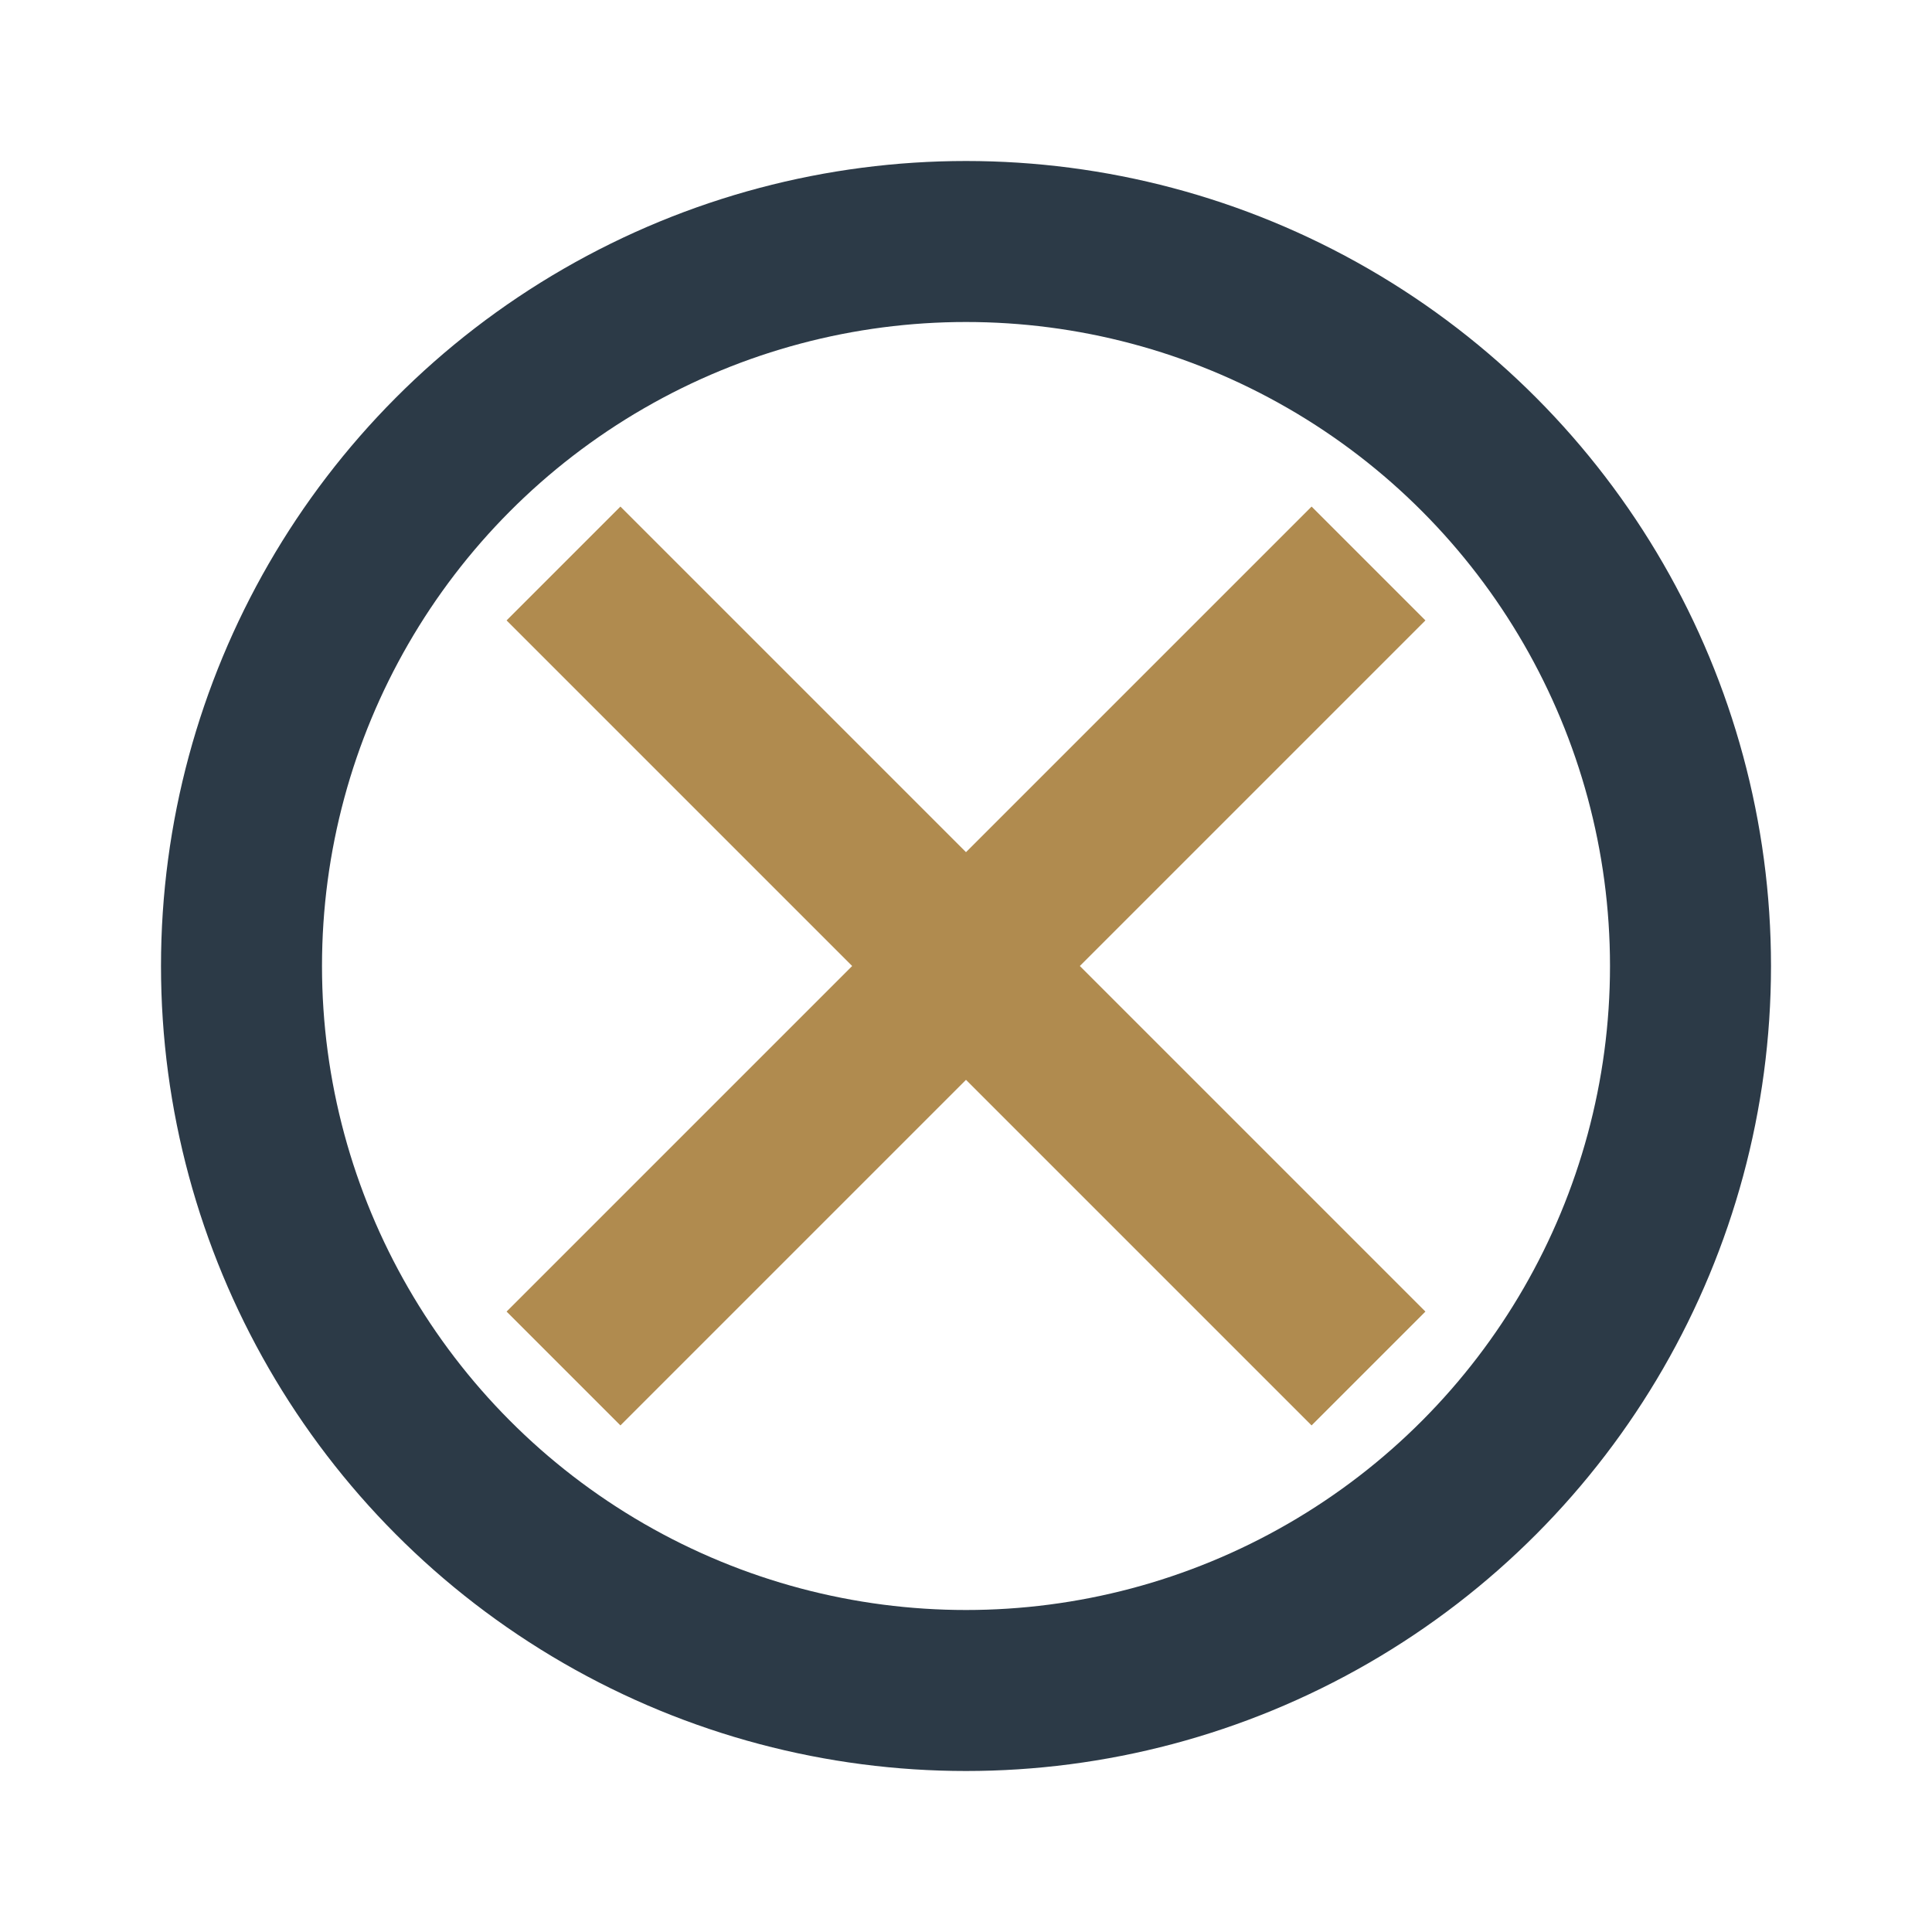
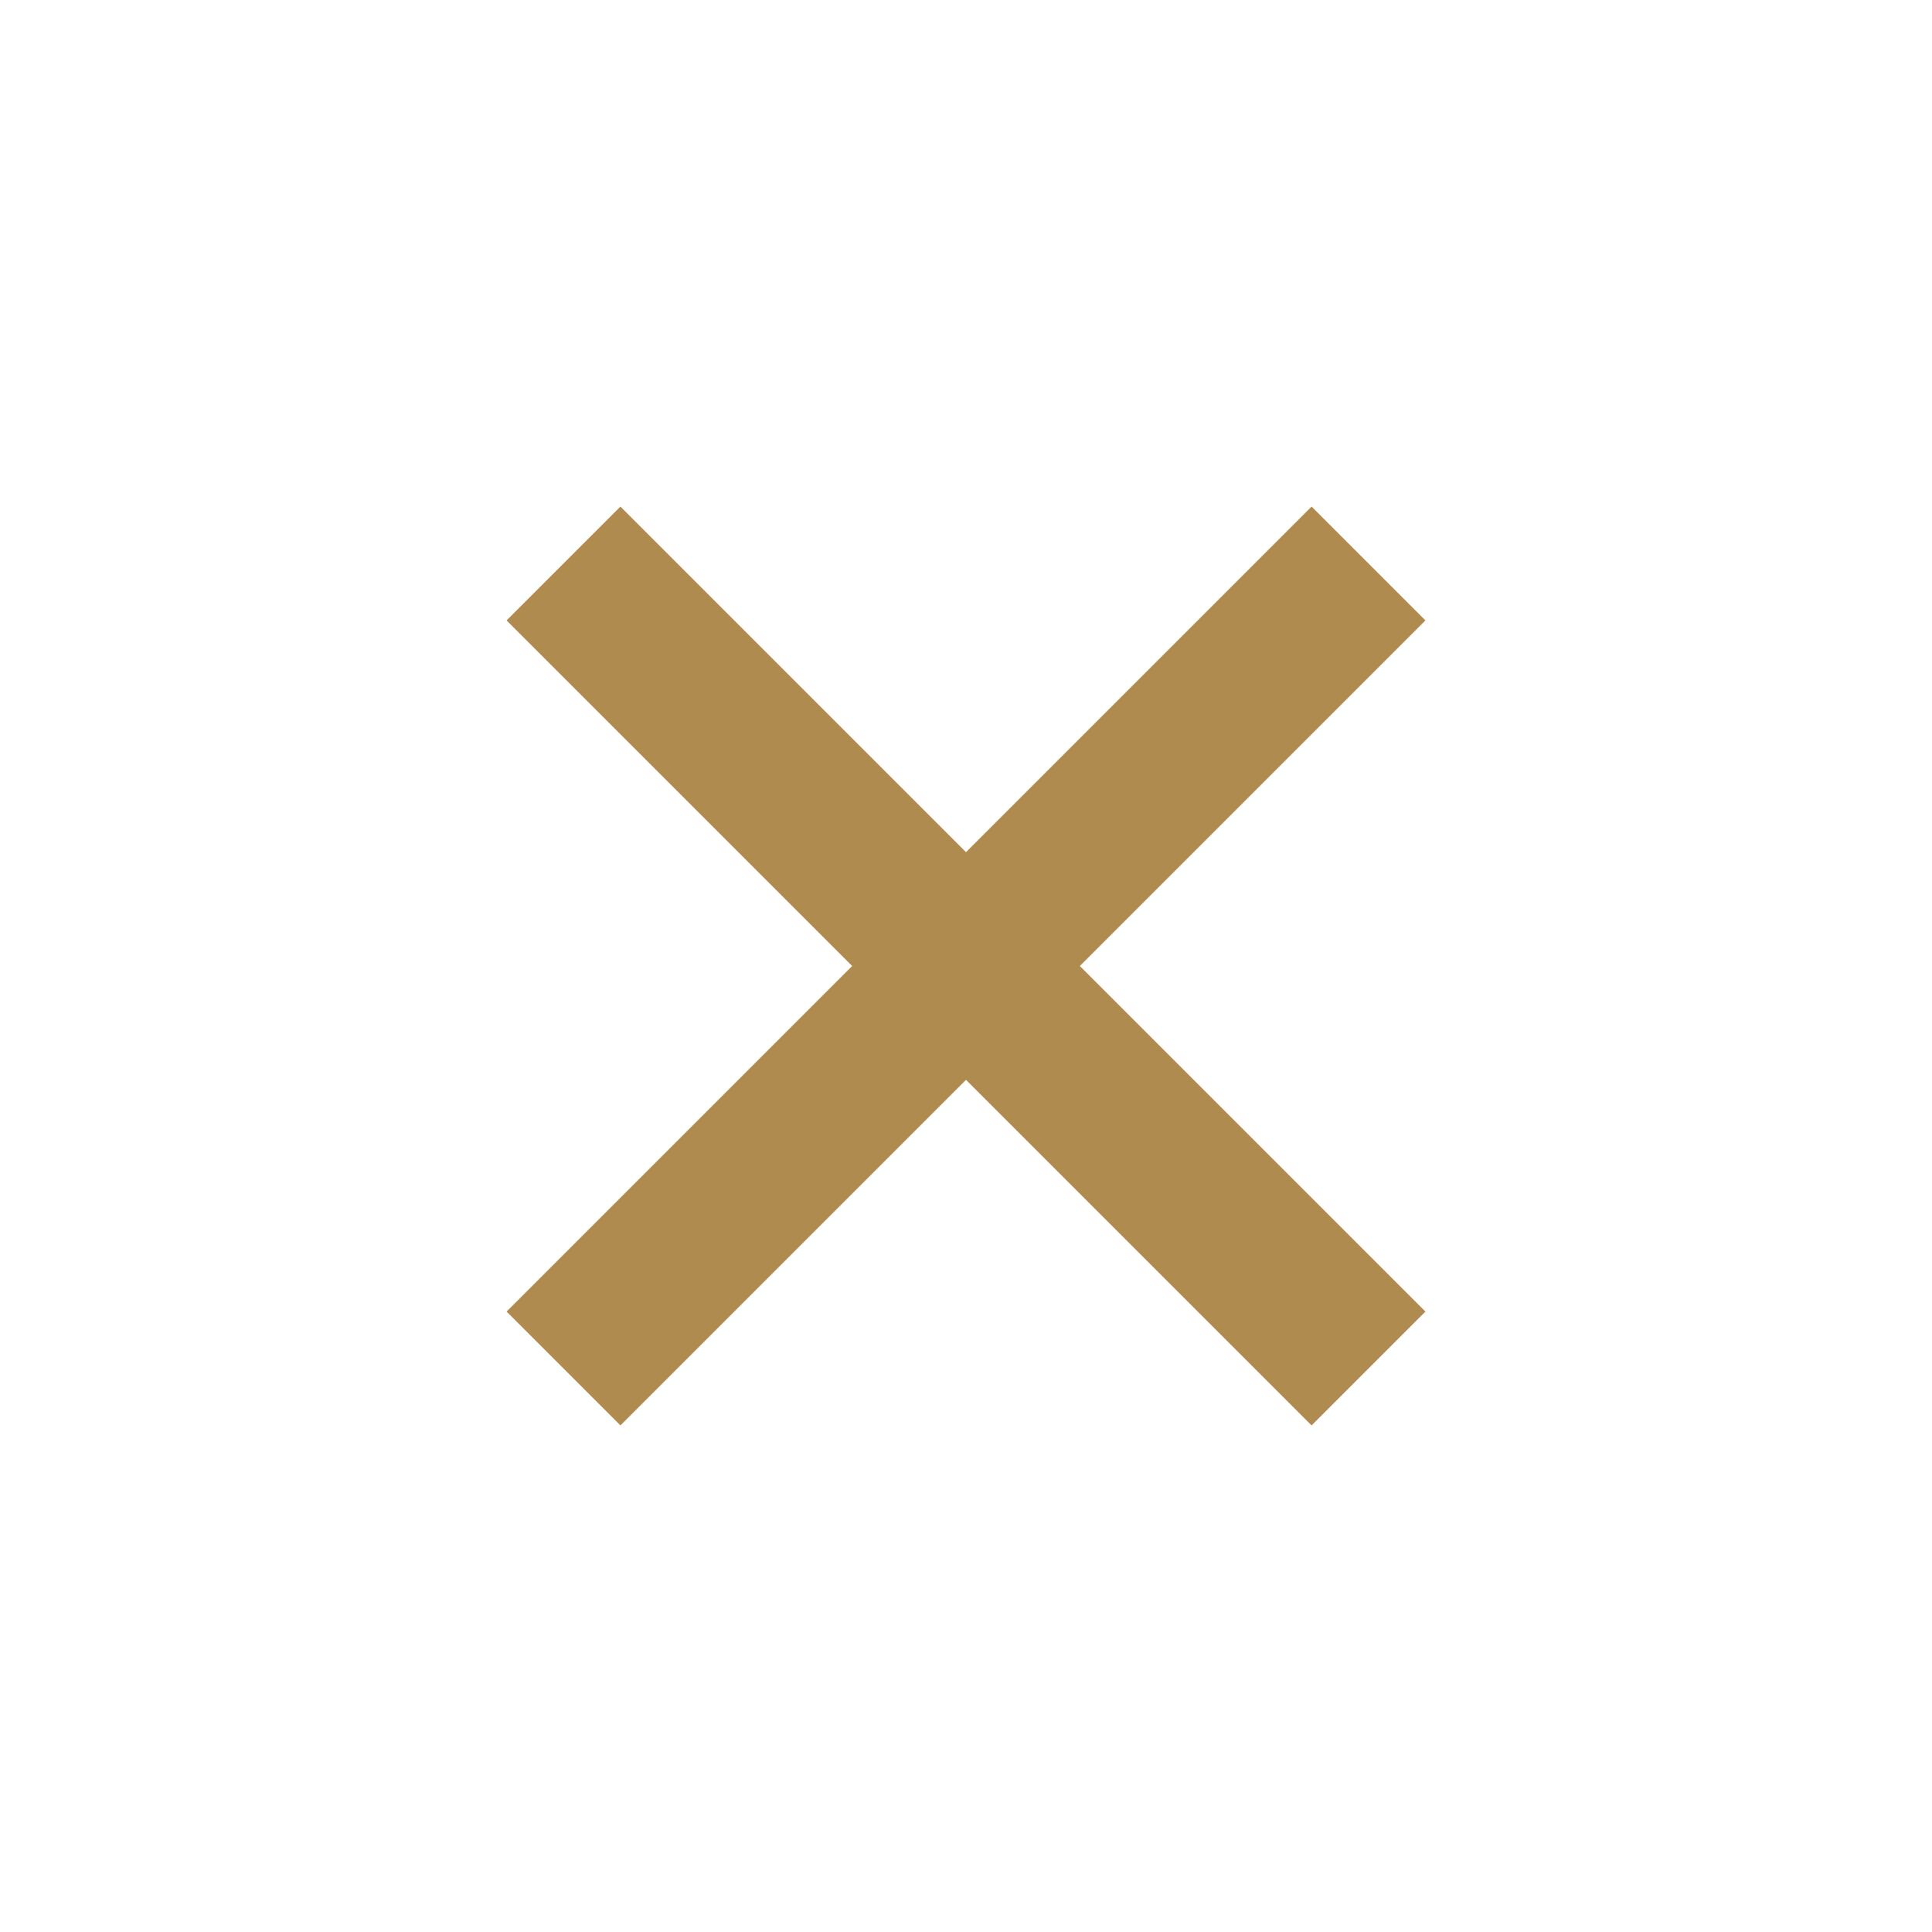
<svg xmlns="http://www.w3.org/2000/svg" width="24" height="24" viewBox="0 0 24 24">
-   <circle cx="12" cy="12" r="9" stroke="#2C3A47" stroke-width="2" fill="none" />
  <path d="M7 17l10-10M17 17l-10-10" stroke="#B08B4F" stroke-width="2" />
</svg>